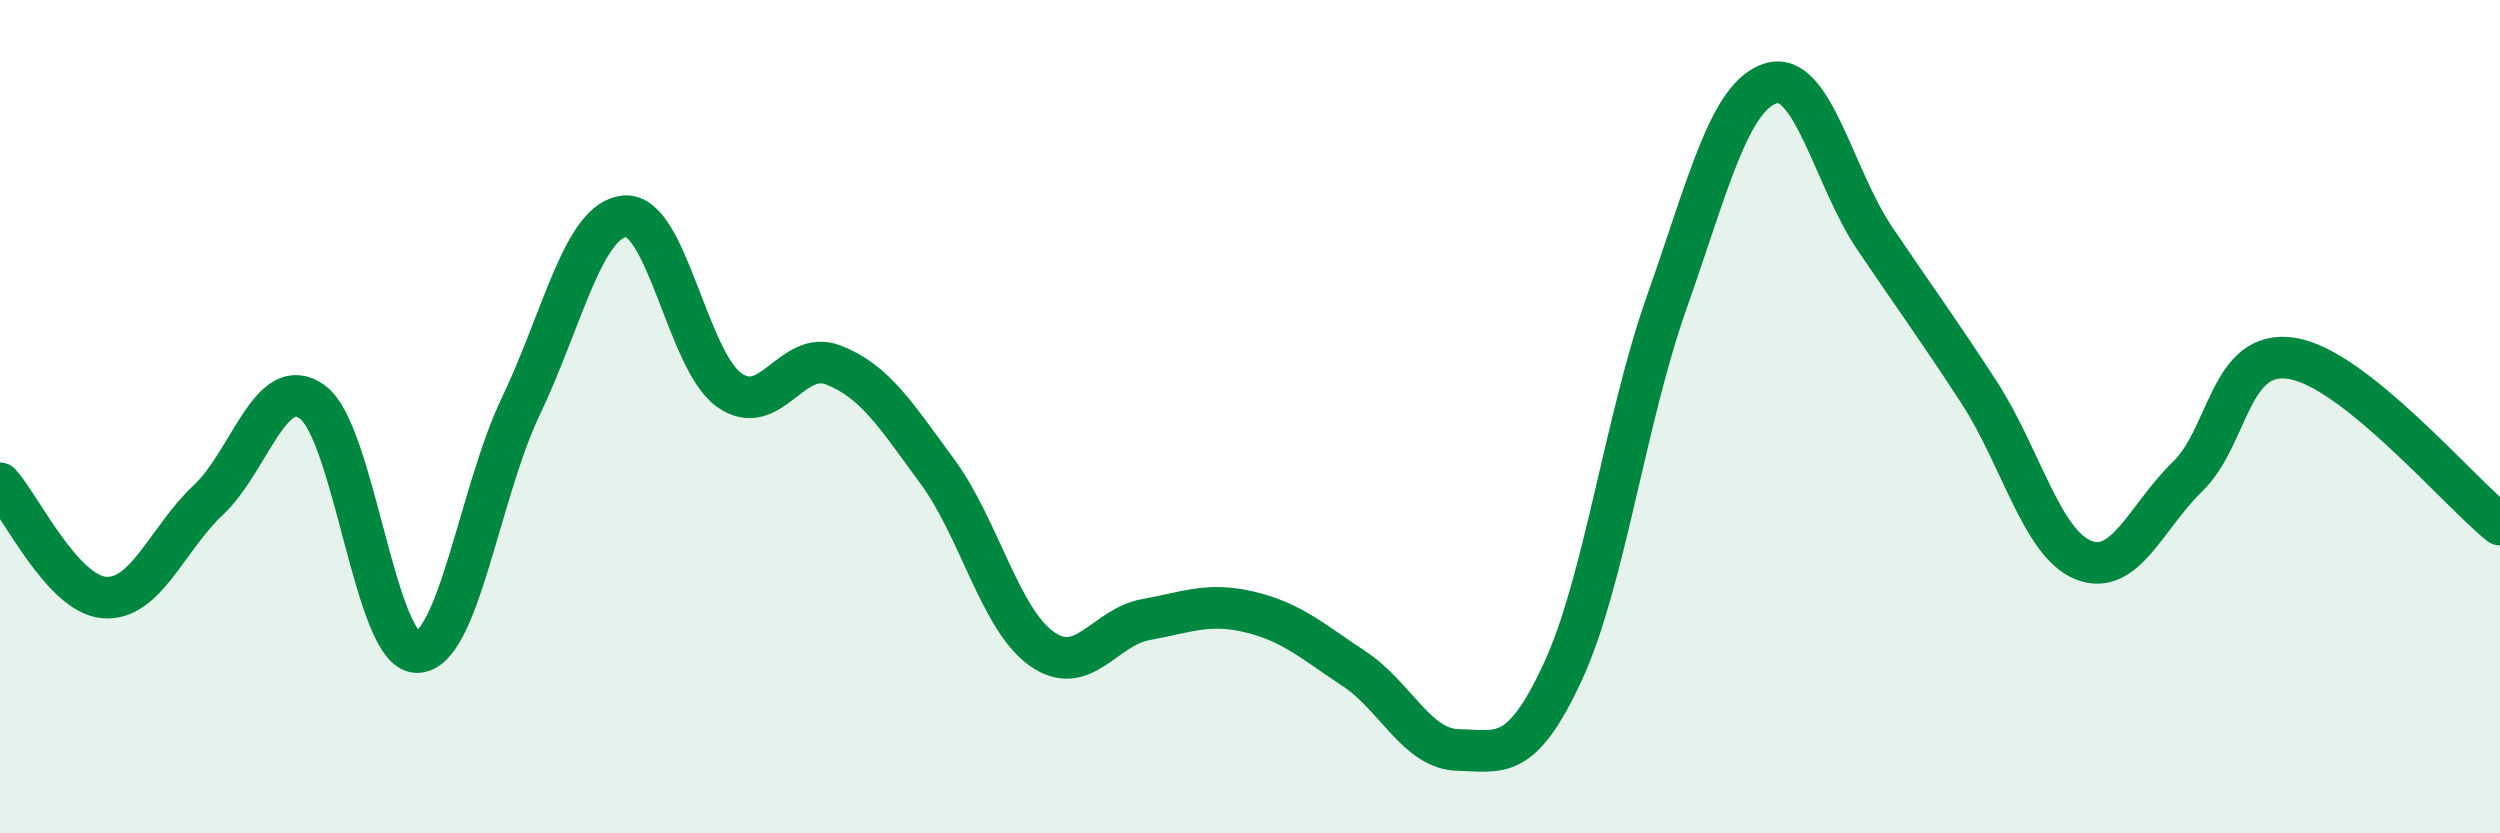
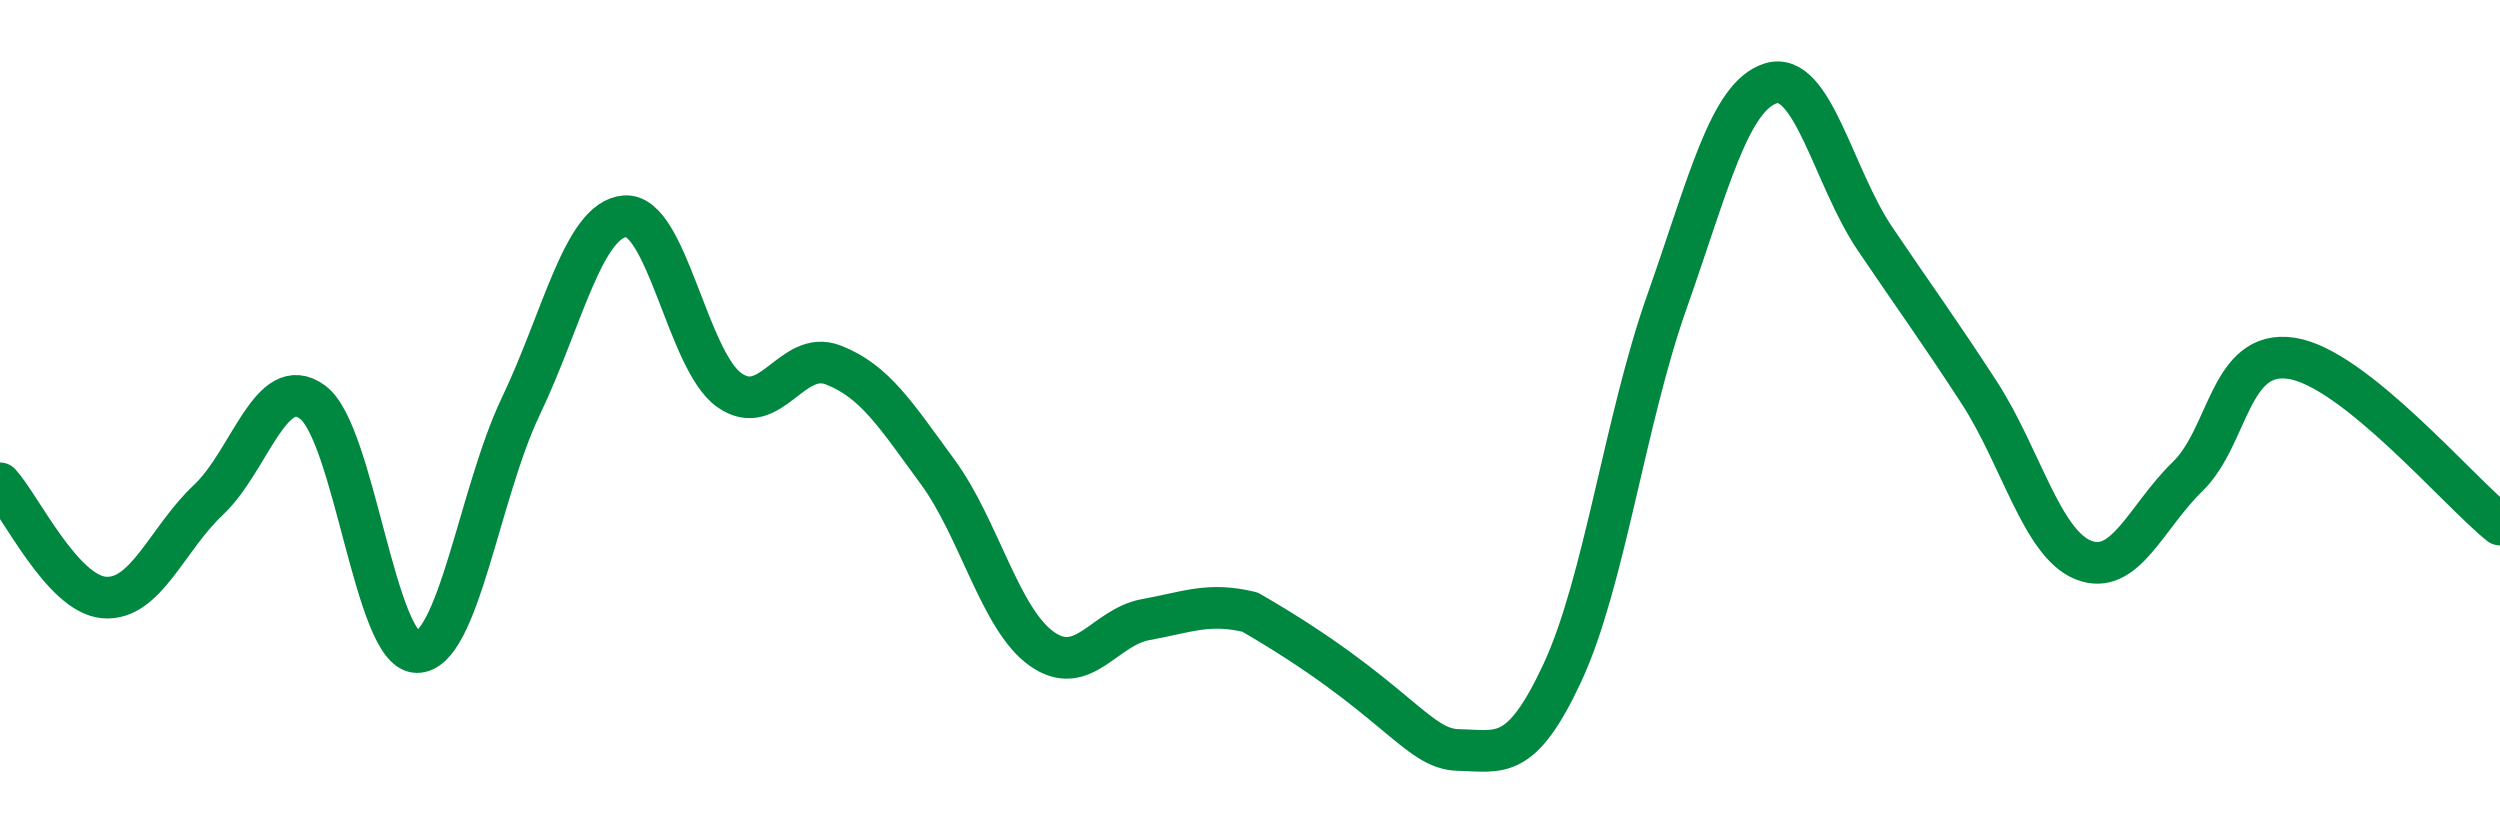
<svg xmlns="http://www.w3.org/2000/svg" width="60" height="20" viewBox="0 0 60 20">
-   <path d="M 0,11.6 C 0.5,12.15 1.5,14.26 2.5,14.34 C 3.5,14.42 4,12.94 5,12 C 6,11.06 6.5,8.92 7.5,9.65 C 8.5,10.38 9,15.63 10,15.65 C 11,15.67 11.5,11.84 12.5,9.75 C 13.5,7.66 14,5.27 15,5.19 C 16,5.11 16.5,8.65 17.5,9.36 C 18.5,10.07 19,8.37 20,8.76 C 21,9.15 21.5,9.96 22.5,11.32 C 23.5,12.68 24,14.86 25,15.57 C 26,16.28 26.5,15.05 27.5,14.87 C 28.5,14.69 29,14.45 30,14.69 C 31,14.93 31.5,15.39 32.5,16.05 C 33.5,16.71 34,17.98 35,18 C 36,18.02 36.5,18.29 37.5,16.14 C 38.5,13.99 39,10.09 40,7.26 C 41,4.43 41.5,2.31 42.5,2 C 43.5,1.69 44,4.25 45,5.73 C 46,7.21 46.5,7.88 47.5,9.42 C 48.5,10.96 49,13.04 50,13.44 C 51,13.84 51.5,12.41 52.5,11.44 C 53.5,10.47 53.5,8.37 55,8.6 C 56.5,8.83 59,11.79 60,12.59L60 20L0 20Z" fill="#008740" opacity="0.1" stroke-linecap="round" stroke-linejoin="round" />
-   <path d="M 0,11.6 C 0.5,12.15 1.5,14.26 2.5,14.34 C 3.5,14.42 4,12.94 5,12 C 6,11.06 6.5,8.92 7.5,9.65 C 8.5,10.38 9,15.63 10,15.65 C 11,15.67 11.5,11.84 12.5,9.75 C 13.5,7.66 14,5.27 15,5.19 C 16,5.11 16.5,8.65 17.5,9.36 C 18.5,10.07 19,8.37 20,8.76 C 21,9.15 21.5,9.96 22.5,11.32 C 23.5,12.68 24,14.86 25,15.57 C 26,16.28 26.5,15.05 27.5,14.87 C 28.5,14.69 29,14.45 30,14.69 C 31,14.93 31.5,15.39 32.5,16.05 C 33.5,16.71 34,17.98 35,18 C 36,18.02 36.5,18.29 37.5,16.14 C 38.5,13.99 39,10.09 40,7.26 C 41,4.43 41.5,2.31 42.5,2 C 43.5,1.69 44,4.25 45,5.73 C 46,7.21 46.5,7.88 47.5,9.42 C 48.5,10.96 49,13.04 50,13.44 C 51,13.84 51.5,12.41 52.5,11.44 C 53.5,10.47 53.5,8.37 55,8.6 C 56.5,8.83 59,11.79 60,12.59" stroke="#008740" stroke-width="1" fill="none" stroke-linecap="round" stroke-linejoin="round" />
+   <path d="M 0,11.6 C 0.5,12.15 1.5,14.26 2.5,14.34 C 3.5,14.42 4,12.94 5,12 C 6,11.06 6.5,8.92 7.5,9.65 C 8.5,10.38 9,15.63 10,15.65 C 11,15.67 11.5,11.84 12.5,9.75 C 13.5,7.66 14,5.27 15,5.19 C 16,5.11 16.5,8.65 17.5,9.36 C 18.5,10.07 19,8.37 20,8.76 C 21,9.15 21.5,9.96 22.5,11.32 C 23.5,12.68 24,14.86 25,15.57 C 26,16.28 26.5,15.05 27.5,14.87 C 28.5,14.69 29,14.45 30,14.69 C 33.5,16.71 34,17.98 35,18 C 36,18.02 36.5,18.29 37.5,16.14 C 38.5,13.99 39,10.09 40,7.26 C 41,4.43 41.5,2.31 42.5,2 C 43.5,1.69 44,4.25 45,5.73 C 46,7.21 46.5,7.88 47.5,9.42 C 48.5,10.96 49,13.04 50,13.44 C 51,13.84 51.5,12.41 52.5,11.44 C 53.5,10.47 53.5,8.37 55,8.6 C 56.5,8.83 59,11.79 60,12.59" stroke="#008740" stroke-width="1" fill="none" stroke-linecap="round" stroke-linejoin="round" />
</svg>